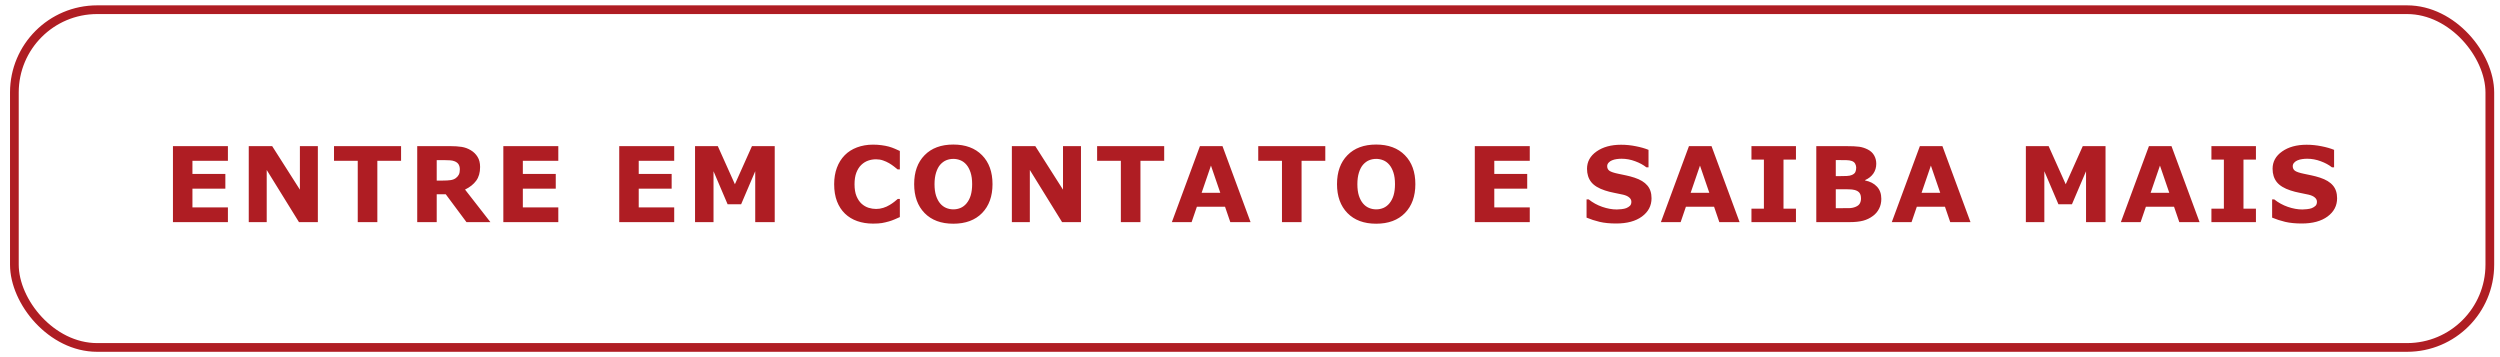
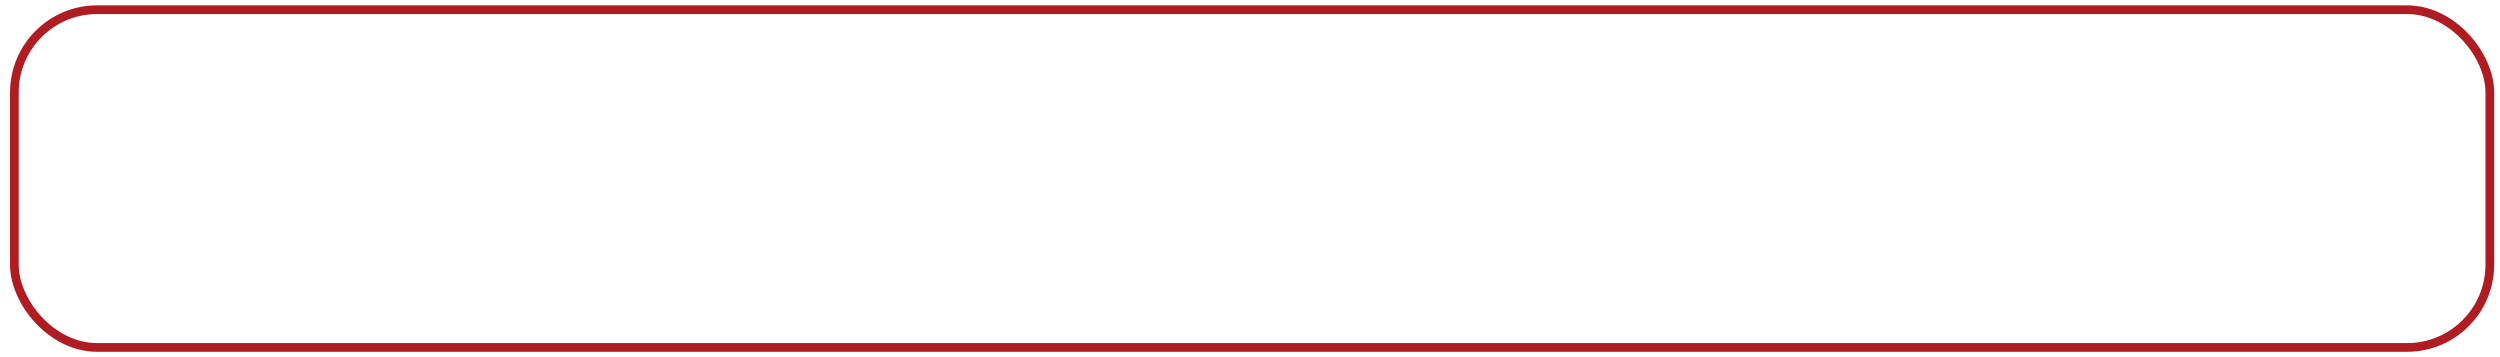
<svg xmlns="http://www.w3.org/2000/svg" width="287" height="41" viewBox="0 0 287 41" fill="none">
  <rect x="1.65" y="1.114" width="284.182" height="38.772" rx="9.5" stroke="#AF1D23" />
-   <path d="M26.164 25.5H19.854V16.775H26.164V18.463H22.092V19.969H25.871V21.656H22.092V23.812H26.164V25.5ZM36.49 25.5H34.322L30.619 19.512V25.5H28.557V16.775H31.246L34.428 21.773V16.775H36.49V25.5ZM46.043 18.463H43.319V25.5H41.069V18.463H38.344V16.775H46.043V18.463ZM52.789 19.447C52.789 19.229 52.744 19.041 52.654 18.885C52.565 18.729 52.41 18.605 52.192 18.516C52.039 18.453 51.862 18.416 51.658 18.404C51.455 18.389 51.219 18.381 50.95 18.381H50.135V20.73H50.826C51.186 20.73 51.487 20.713 51.729 20.678C51.971 20.643 52.174 20.562 52.338 20.438C52.494 20.316 52.608 20.184 52.678 20.039C52.752 19.891 52.789 19.693 52.789 19.447ZM56.299 25.5H53.551L51.172 22.301H50.135V25.5H47.897V16.775H51.67C52.186 16.775 52.629 16.805 53 16.863C53.371 16.922 53.719 17.049 54.043 17.244C54.371 17.439 54.631 17.693 54.822 18.006C55.018 18.314 55.115 18.703 55.115 19.172C55.115 19.816 54.965 20.342 54.664 20.748C54.367 21.154 53.942 21.492 53.387 21.762L56.299 25.5ZM64.094 25.5H57.783V16.775H64.094V18.463H60.022V19.969H63.801V21.656H60.022V23.812H64.094V25.5ZM77.399 25.5H71.088V16.775H77.399V18.463H73.326V19.969H77.106V21.656H73.326V23.812H77.399V25.5ZM88.938 25.5H86.7V19.658L85.082 23.449H83.529L81.912 19.658V25.5H79.791V16.775H82.404L84.367 21.152L86.325 16.775H88.938V25.5ZM100.215 25.67C99.567 25.67 98.967 25.574 98.416 25.383C97.869 25.191 97.399 24.906 97.004 24.527C96.61 24.148 96.303 23.676 96.084 23.109C95.869 22.543 95.762 21.889 95.762 21.146C95.762 20.455 95.865 19.828 96.073 19.266C96.279 18.703 96.58 18.221 96.975 17.818C97.354 17.432 97.823 17.133 98.381 16.922C98.944 16.711 99.557 16.605 100.221 16.605C100.588 16.605 100.918 16.627 101.211 16.67C101.508 16.709 101.781 16.762 102.031 16.828C102.293 16.902 102.53 16.986 102.74 17.08C102.955 17.17 103.143 17.254 103.303 17.332V19.447H103.045C102.936 19.354 102.797 19.242 102.629 19.113C102.465 18.984 102.278 18.857 102.067 18.732C101.852 18.607 101.619 18.502 101.369 18.416C101.119 18.33 100.852 18.287 100.567 18.287C100.25 18.287 99.95 18.338 99.664 18.439C99.379 18.537 99.115 18.701 98.873 18.932C98.643 19.154 98.455 19.449 98.311 19.816C98.17 20.184 98.1 20.629 98.1 21.152C98.1 21.699 98.176 22.156 98.328 22.523C98.485 22.891 98.68 23.18 98.914 23.391C99.153 23.605 99.418 23.76 99.711 23.854C100.004 23.943 100.293 23.988 100.578 23.988C100.852 23.988 101.121 23.947 101.387 23.865C101.656 23.783 101.905 23.672 102.131 23.531C102.323 23.418 102.5 23.297 102.664 23.168C102.828 23.039 102.963 22.928 103.069 22.834H103.303V24.92C103.084 25.018 102.875 25.109 102.676 25.195C102.477 25.281 102.268 25.355 102.049 25.418C101.764 25.5 101.496 25.562 101.246 25.605C100.996 25.648 100.653 25.67 100.215 25.67ZM113.94 21.141C113.94 22.531 113.541 23.637 112.744 24.457C111.948 25.273 110.846 25.682 109.44 25.682C108.037 25.682 106.938 25.273 106.141 24.457C105.344 23.637 104.946 22.531 104.946 21.141C104.946 19.738 105.344 18.631 106.141 17.818C106.938 17.002 108.037 16.594 109.44 16.594C110.838 16.594 111.938 17.002 112.739 17.818C113.539 18.631 113.94 19.738 113.94 21.141ZM110.957 23.35C111.176 23.084 111.338 22.771 111.444 22.412C111.549 22.049 111.602 21.623 111.602 21.135C111.602 20.611 111.541 20.166 111.42 19.799C111.299 19.432 111.141 19.135 110.946 18.908C110.746 18.674 110.516 18.504 110.254 18.398C109.996 18.293 109.727 18.24 109.446 18.24C109.16 18.24 108.891 18.291 108.637 18.393C108.387 18.494 108.156 18.662 107.946 18.896C107.75 19.115 107.59 19.418 107.465 19.805C107.344 20.188 107.283 20.633 107.283 21.141C107.283 21.66 107.342 22.104 107.459 22.471C107.58 22.834 107.739 23.131 107.934 23.361C108.129 23.592 108.358 23.762 108.619 23.871C108.881 23.98 109.156 24.035 109.446 24.035C109.735 24.035 110.01 23.98 110.272 23.871C110.533 23.758 110.762 23.584 110.957 23.35ZM124.096 25.5H121.928L118.225 19.512V25.5H116.162V16.775H118.852L122.033 21.773V16.775H124.096V25.5ZM133.649 18.463H130.924V25.5H128.674V18.463H125.949V16.775H133.649V18.463ZM143.565 25.5H141.239L140.635 23.736H137.401L136.797 25.5H134.53L137.752 16.775H140.342L143.565 25.5ZM140.09 22.137L139.018 19.008L137.946 22.137H140.09ZM152.145 18.463H149.42V25.5H147.17V18.463H144.446V16.775H152.145V18.463ZM162.483 21.141C162.483 22.531 162.084 23.637 161.287 24.457C160.49 25.273 159.389 25.682 157.983 25.682C156.58 25.682 155.481 25.273 154.684 24.457C153.887 23.637 153.489 22.531 153.489 21.141C153.489 19.738 153.887 18.631 154.684 17.818C155.481 17.002 156.58 16.594 157.983 16.594C159.381 16.594 160.481 17.002 161.281 17.818C162.082 18.631 162.483 19.738 162.483 21.141ZM159.5 23.35C159.719 23.084 159.881 22.771 159.987 22.412C160.092 22.049 160.145 21.623 160.145 21.135C160.145 20.611 160.084 20.166 159.963 19.799C159.842 19.432 159.684 19.135 159.489 18.908C159.289 18.674 159.059 18.504 158.797 18.398C158.539 18.293 158.27 18.24 157.989 18.24C157.703 18.24 157.434 18.291 157.18 18.393C156.93 18.494 156.699 18.662 156.489 18.896C156.293 19.115 156.133 19.418 156.008 19.805C155.887 20.188 155.826 20.633 155.826 21.141C155.826 21.66 155.885 22.104 156.002 22.471C156.123 22.834 156.281 23.131 156.477 23.361C156.672 23.592 156.901 23.762 157.162 23.871C157.424 23.98 157.699 24.035 157.989 24.035C158.278 24.035 158.553 23.98 158.815 23.871C159.076 23.758 159.305 23.584 159.5 23.35ZM175.617 25.5H169.307V16.775H175.617V18.463H171.545V19.969H175.324V21.656H171.545V23.812H175.617V25.5ZM189.596 22.758C189.596 23.617 189.231 24.316 188.5 24.855C187.774 25.391 186.785 25.658 185.535 25.658C184.813 25.658 184.182 25.596 183.643 25.471C183.108 25.342 182.606 25.18 182.137 24.984V22.893H182.383C182.848 23.264 183.367 23.549 183.942 23.748C184.52 23.947 185.074 24.047 185.606 24.047C185.742 24.047 185.922 24.035 186.145 24.012C186.367 23.988 186.549 23.949 186.69 23.895C186.862 23.824 187.002 23.736 187.112 23.631C187.225 23.525 187.281 23.369 187.281 23.162C187.281 22.971 187.199 22.807 187.035 22.67C186.875 22.529 186.639 22.422 186.326 22.348C185.998 22.27 185.651 22.197 185.283 22.131C184.92 22.061 184.578 21.973 184.258 21.867C183.524 21.629 182.994 21.307 182.67 20.9C182.35 20.49 182.19 19.982 182.19 19.377C182.19 18.564 182.553 17.902 183.28 17.391C184.01 16.875 184.948 16.617 186.092 16.617C186.666 16.617 187.233 16.674 187.791 16.787C188.354 16.896 188.84 17.035 189.25 17.203V19.213H189.01C188.658 18.932 188.227 18.697 187.715 18.51C187.207 18.318 186.688 18.223 186.156 18.223C185.969 18.223 185.781 18.236 185.594 18.264C185.41 18.287 185.233 18.334 185.061 18.404C184.908 18.463 184.778 18.553 184.668 18.674C184.559 18.791 184.504 18.926 184.504 19.078C184.504 19.309 184.592 19.486 184.768 19.611C184.944 19.732 185.276 19.844 185.764 19.945C186.084 20.012 186.391 20.076 186.684 20.139C186.981 20.201 187.299 20.287 187.639 20.396C188.307 20.615 188.799 20.914 189.115 21.293C189.436 21.668 189.596 22.156 189.596 22.758ZM199.705 25.5H197.379L196.776 23.736H193.541L192.938 25.5H190.67L193.893 16.775H196.483L199.705 25.5ZM196.231 22.137L195.158 19.008L194.086 22.137H196.231ZM206.176 25.5H201.067V23.953H202.496V18.322H201.067V16.775H206.176V18.322H204.746V23.953H206.176V25.5ZM215.975 22.828C215.975 23.25 215.889 23.627 215.717 23.959C215.549 24.291 215.317 24.566 215.02 24.785C214.676 25.043 214.297 25.227 213.883 25.336C213.473 25.445 212.951 25.5 212.319 25.5H208.51V16.775H211.897C212.6 16.775 213.114 16.799 213.438 16.846C213.766 16.893 214.09 16.996 214.41 17.156C214.742 17.324 214.989 17.551 215.149 17.836C215.313 18.117 215.395 18.439 215.395 18.803C215.395 19.225 215.283 19.598 215.061 19.922C214.838 20.242 214.524 20.492 214.117 20.672V20.719C214.688 20.832 215.139 21.066 215.471 21.422C215.807 21.777 215.975 22.246 215.975 22.828ZM213.092 19.242C213.092 19.098 213.055 18.953 212.981 18.809C212.91 18.664 212.783 18.557 212.6 18.486C212.436 18.424 212.231 18.391 211.985 18.387C211.742 18.379 211.401 18.375 210.959 18.375H210.748V20.221H211.1C211.455 20.221 211.758 20.215 212.008 20.203C212.258 20.191 212.455 20.152 212.6 20.086C212.803 19.996 212.936 19.881 212.998 19.74C213.061 19.596 213.092 19.43 213.092 19.242ZM213.643 22.793C213.643 22.516 213.588 22.303 213.479 22.154C213.373 22.002 213.192 21.889 212.934 21.814C212.758 21.764 212.516 21.736 212.207 21.732C211.899 21.729 211.576 21.727 211.24 21.727H210.748V23.9H210.912C211.545 23.9 211.998 23.898 212.272 23.895C212.545 23.891 212.797 23.84 213.028 23.742C213.262 23.645 213.422 23.516 213.508 23.355C213.598 23.191 213.643 23.004 213.643 22.793ZM226.213 25.5H223.887L223.283 23.736H220.049L219.446 25.5H217.178L220.401 16.775H222.99L226.213 25.5ZM222.739 22.137L221.666 19.008L220.594 22.137H222.739ZM241.715 25.5H239.477V19.658L237.86 23.449H236.307L234.69 19.658V25.5H232.569V16.775H235.182L237.145 21.152L239.102 16.775H241.715V25.5ZM252.51 25.5H250.184L249.58 23.736H246.346L245.742 25.5H243.475L246.698 16.775H249.287L252.51 25.5ZM249.035 22.137L247.963 19.008L246.891 22.137H249.035ZM258.981 25.5H253.871V23.953H255.301V18.322H253.871V16.775H258.981V18.322H257.551V23.953H258.981V25.5ZM268.299 22.758C268.299 23.617 267.934 24.316 267.203 24.855C266.477 25.391 265.489 25.658 264.239 25.658C263.516 25.658 262.885 25.596 262.346 25.471C261.811 25.342 261.309 25.18 260.84 24.984V22.893H261.086C261.551 23.264 262.071 23.549 262.645 23.748C263.223 23.947 263.778 24.047 264.309 24.047C264.446 24.047 264.625 24.035 264.848 24.012C265.071 23.988 265.252 23.949 265.393 23.895C265.565 23.824 265.705 23.736 265.815 23.631C265.928 23.525 265.985 23.369 265.985 23.162C265.985 22.971 265.903 22.807 265.739 22.67C265.578 22.529 265.342 22.422 265.03 22.348C264.701 22.27 264.354 22.197 263.987 22.131C263.623 22.061 263.281 21.973 262.961 21.867C262.227 21.629 261.698 21.307 261.373 20.9C261.053 20.49 260.893 19.982 260.893 19.377C260.893 18.564 261.256 17.902 261.983 17.391C262.713 16.875 263.651 16.617 264.795 16.617C265.369 16.617 265.936 16.674 266.494 16.787C267.057 16.896 267.543 17.035 267.953 17.203V19.213H267.713C267.362 18.932 266.93 18.697 266.418 18.51C265.91 18.318 265.391 18.223 264.86 18.223C264.672 18.223 264.485 18.236 264.297 18.264C264.114 18.287 263.936 18.334 263.764 18.404C263.612 18.463 263.481 18.553 263.371 18.674C263.262 18.791 263.207 18.926 263.207 19.078C263.207 19.309 263.295 19.486 263.471 19.611C263.647 19.732 263.979 19.844 264.467 19.945C264.787 20.012 265.094 20.076 265.387 20.139C265.684 20.201 266.002 20.287 266.342 20.396C267.01 20.615 267.502 20.914 267.819 21.293C268.139 21.668 268.299 22.156 268.299 22.758Z" fill="#AF1D23" />
</svg>